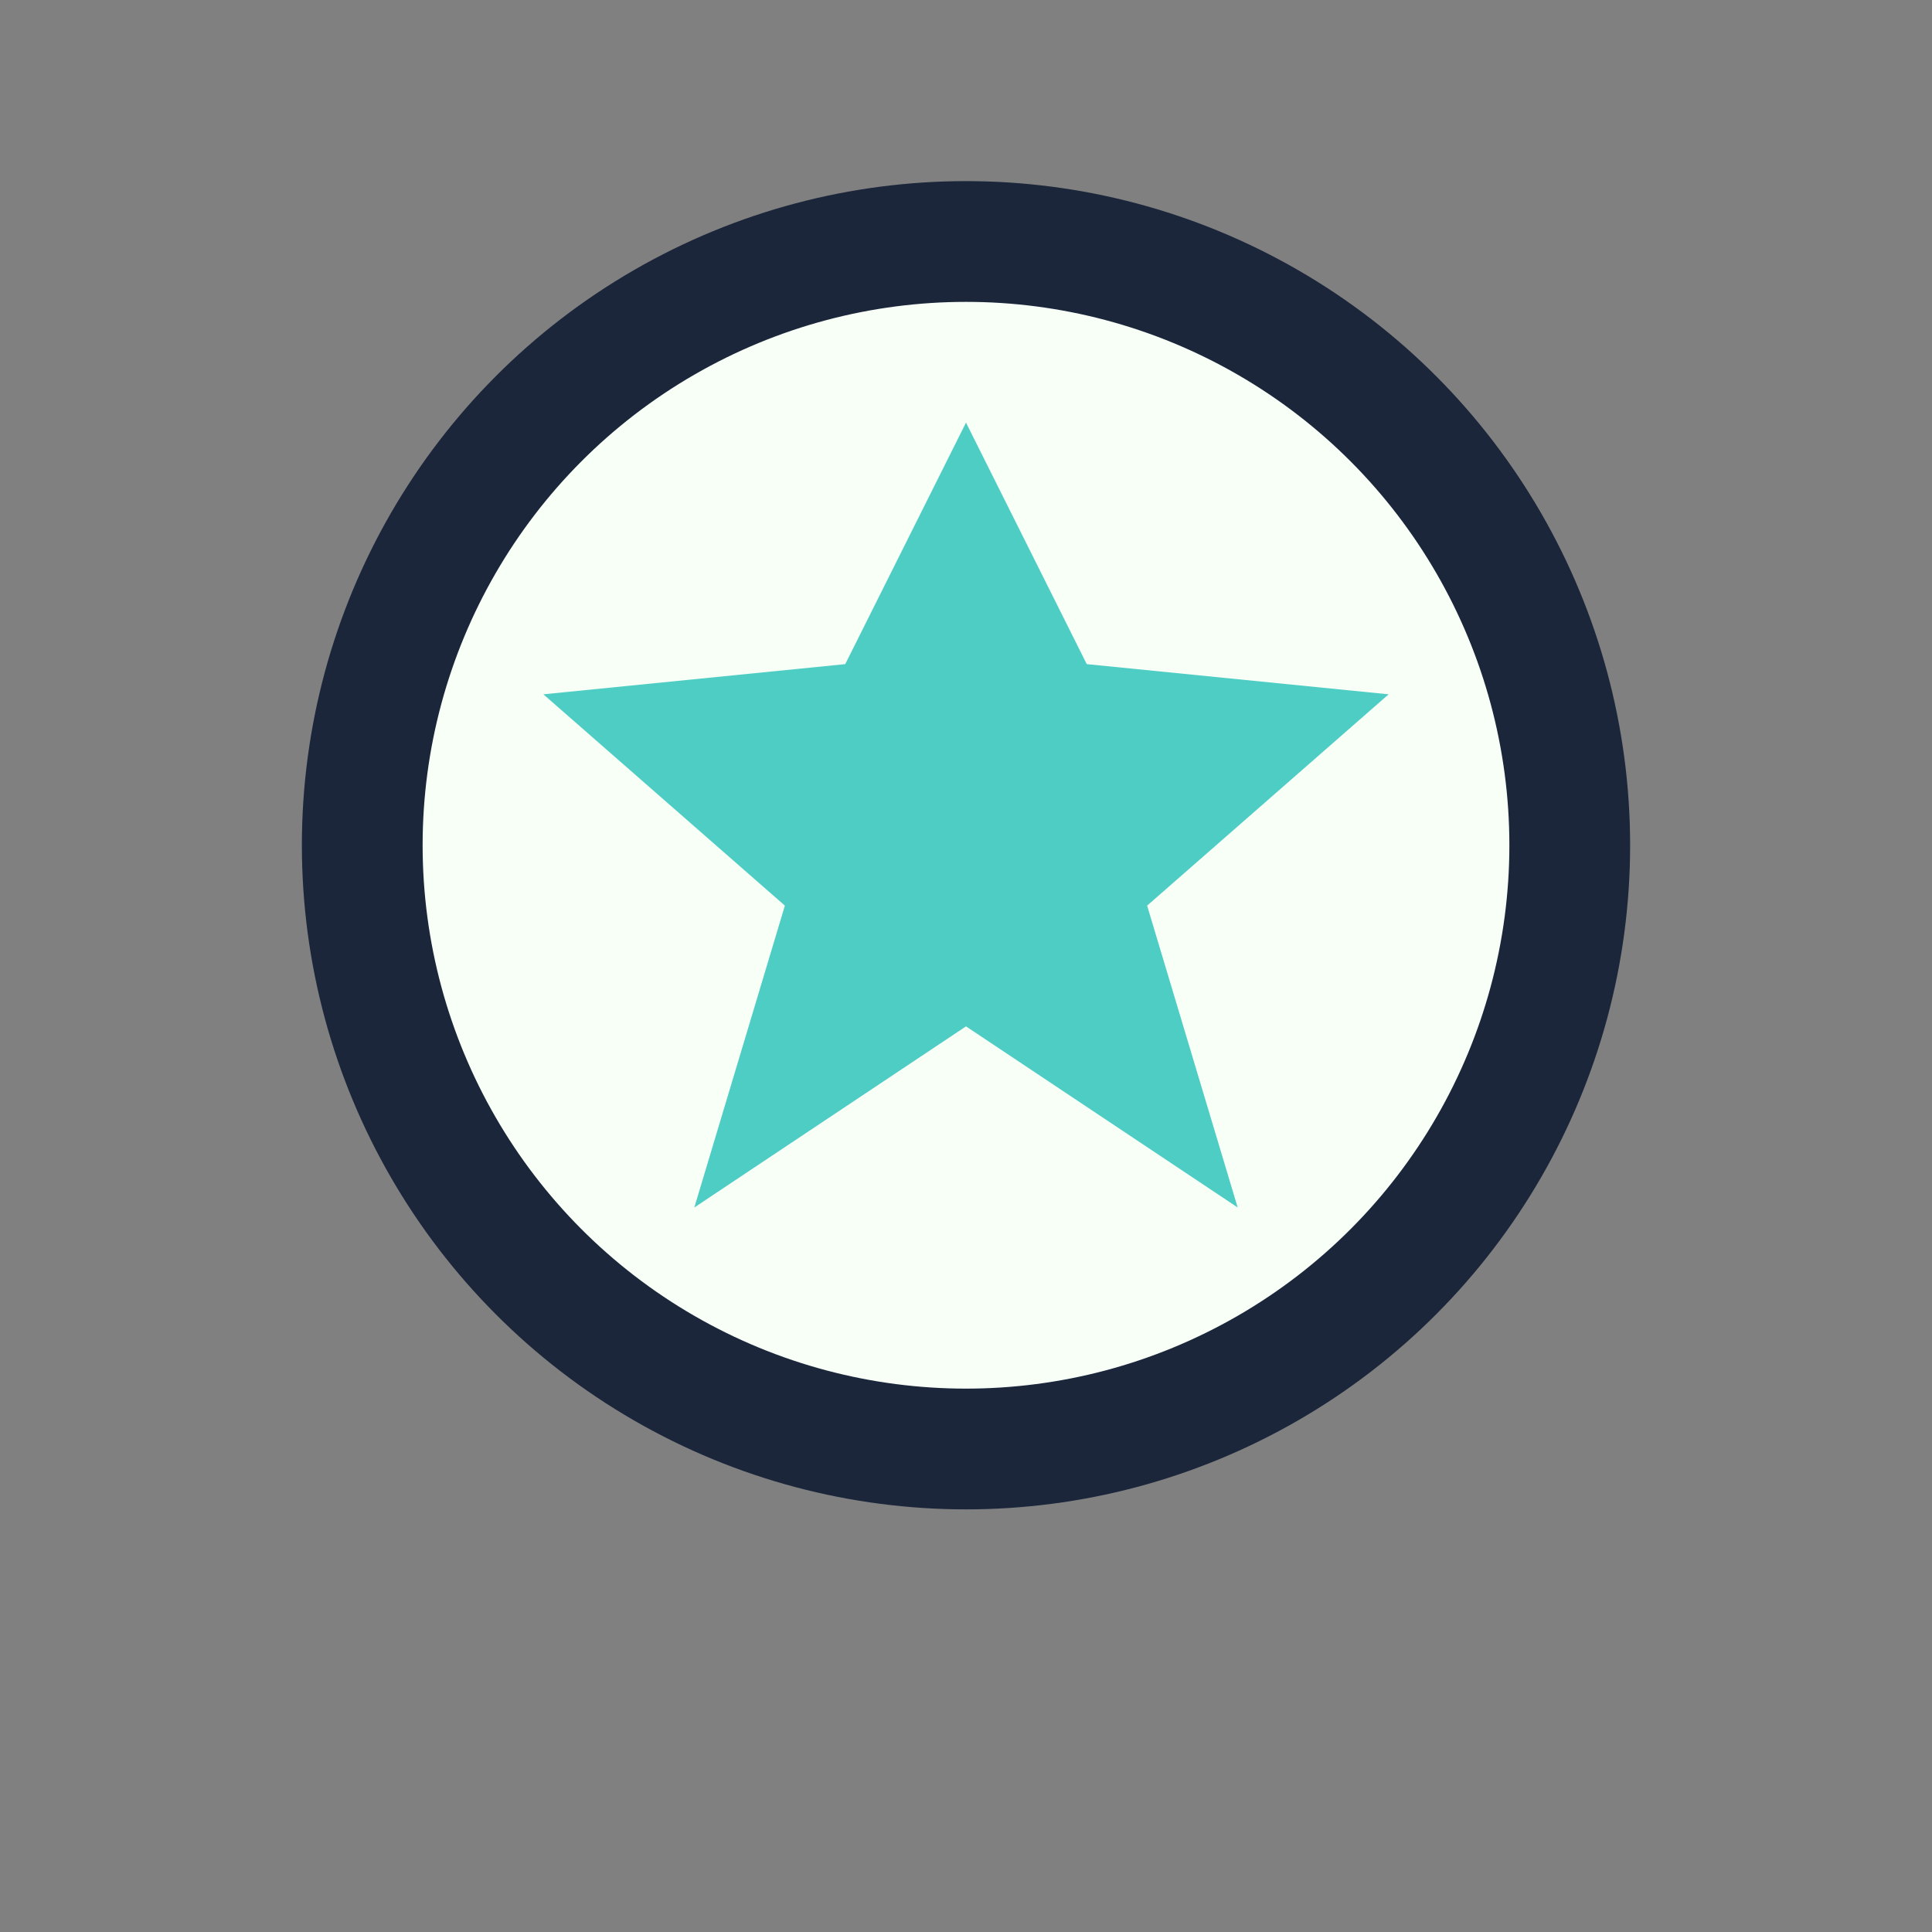
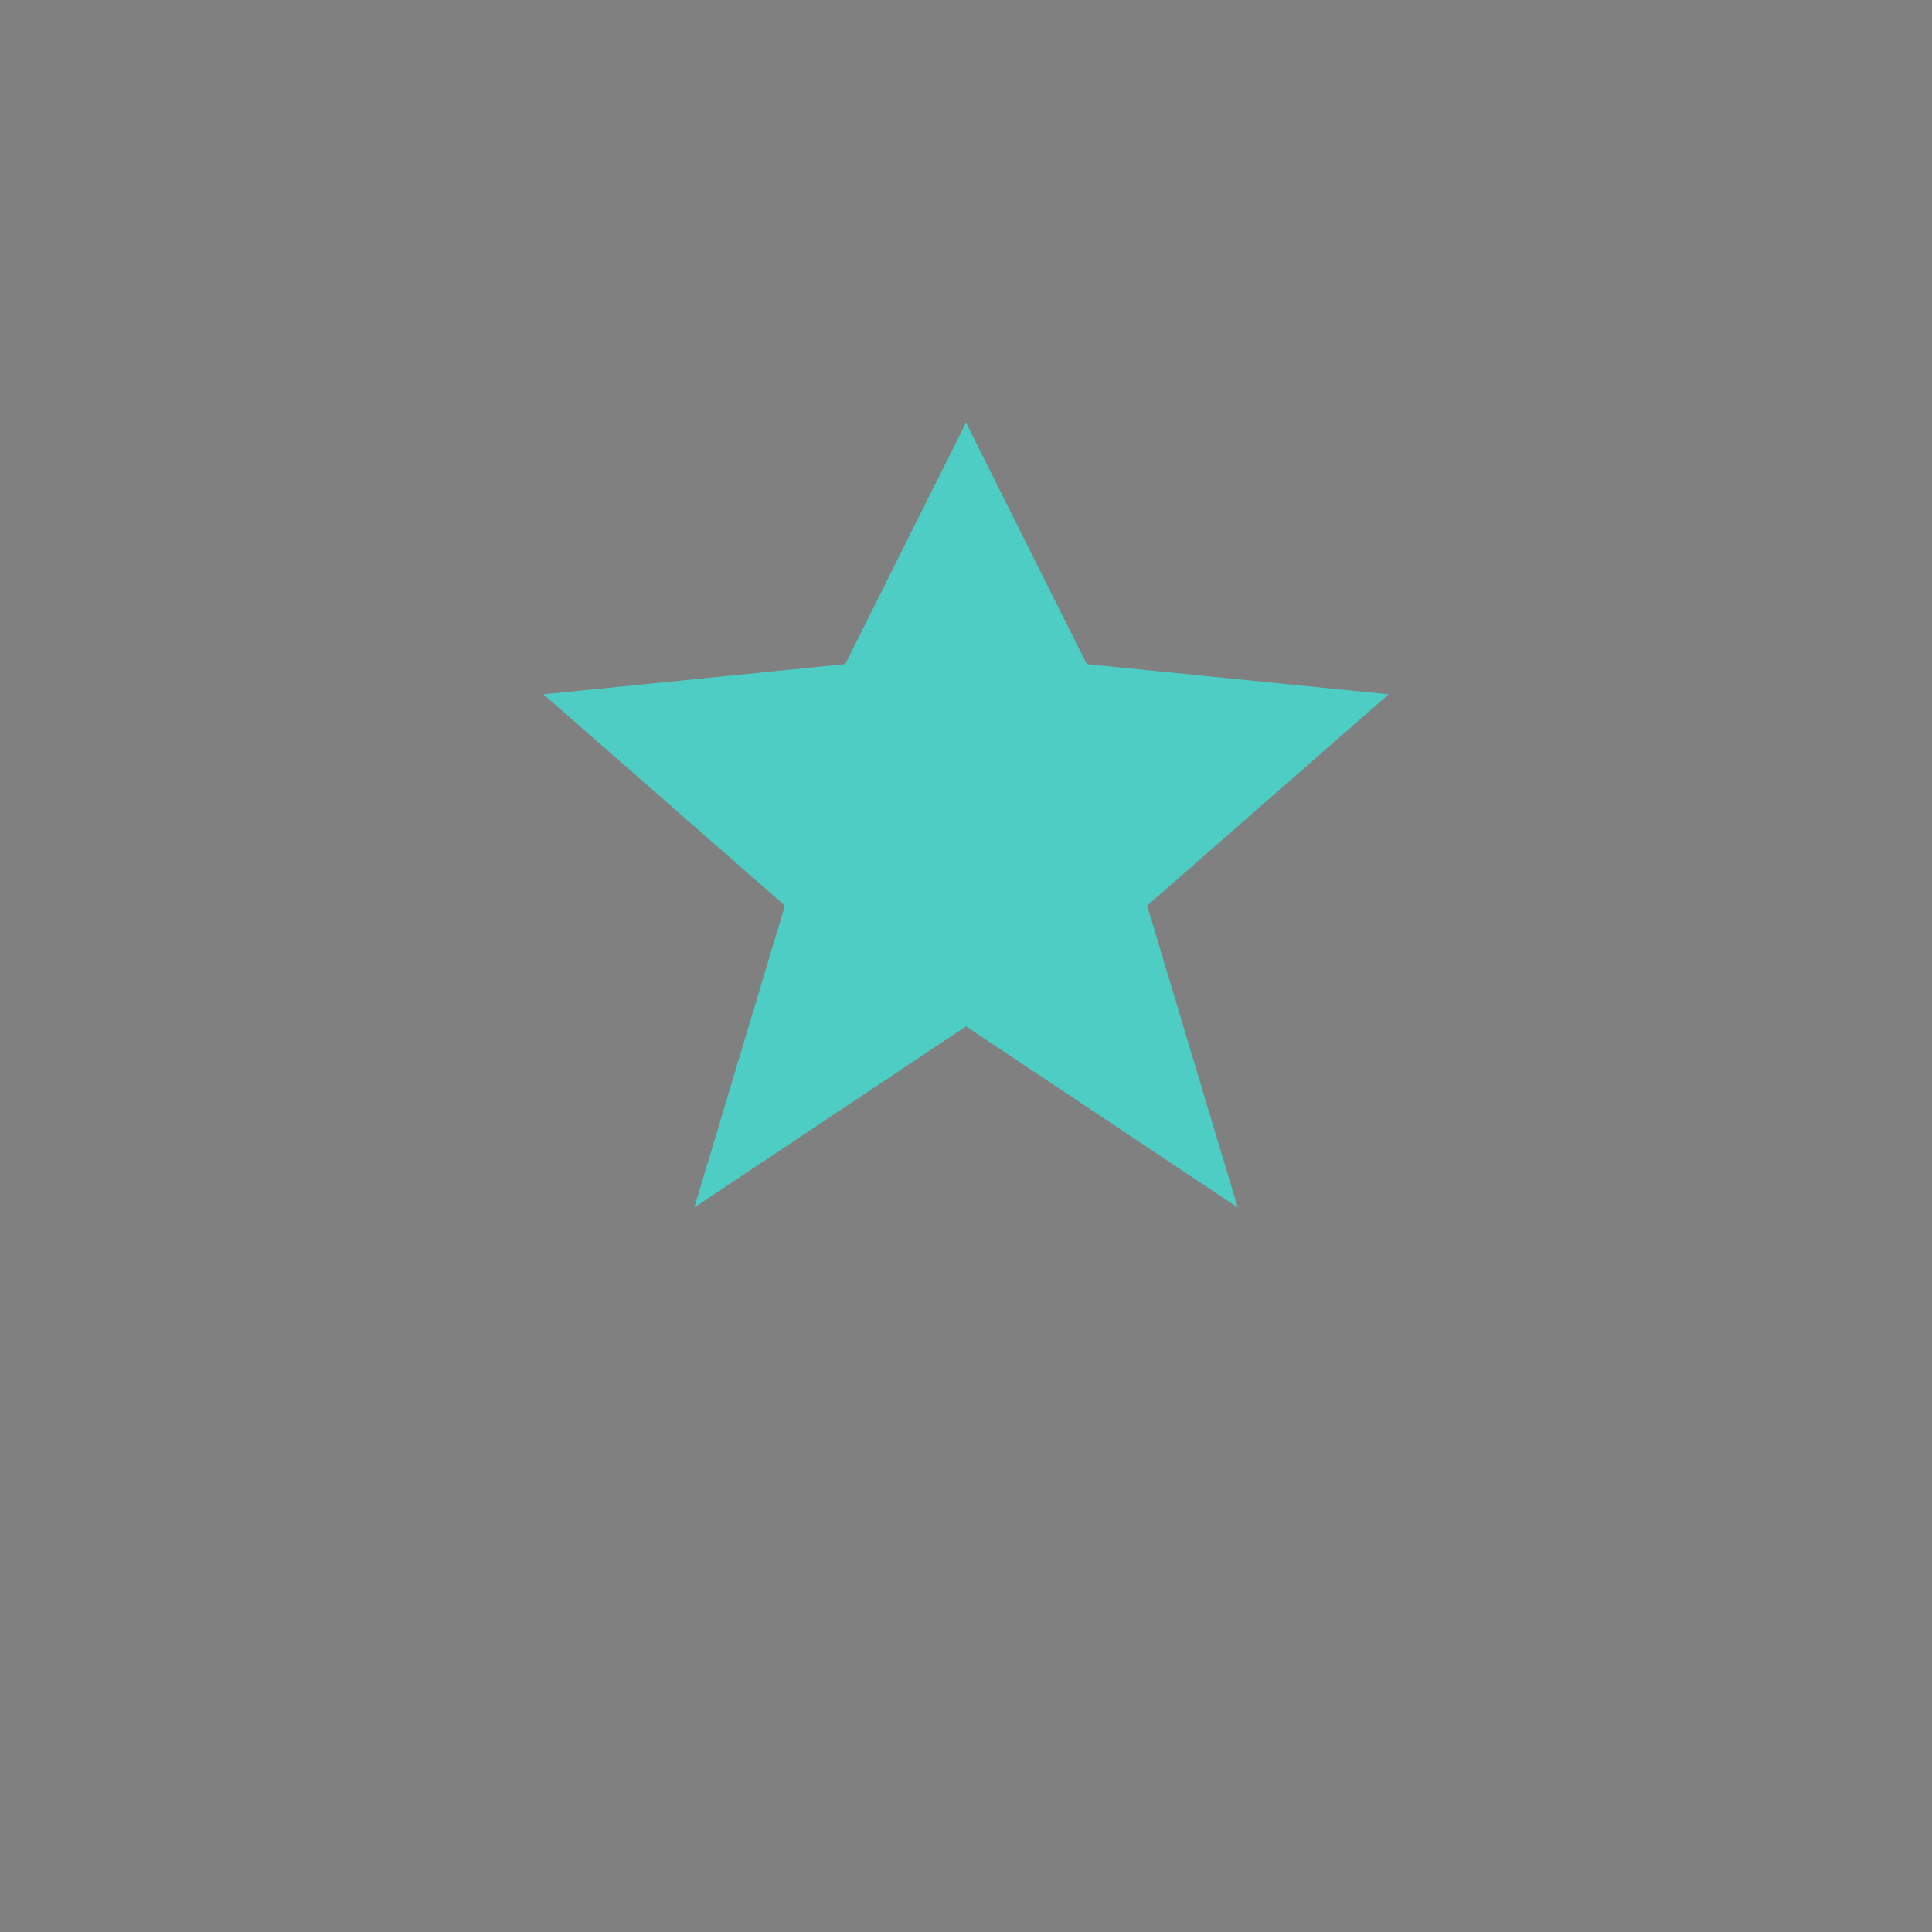
<svg xmlns="http://www.w3.org/2000/svg" width="32" height="32" viewBox="0 0 32 32">
  <rect x="0" y="0" width="32" height="32" fill="#808080" stroke="none" />
-   <circle cx="16" cy="14" r="10" fill="#F7FFF7" stroke="#1B263B" stroke-width="2" />
  <path d="M16 7l2 4 5 .5-4 3.5 1.5 5-4.5-3-4.5 3L13 15l-4-3.5L14 11l2-4z" fill="#4ECDC4" />
</svg>